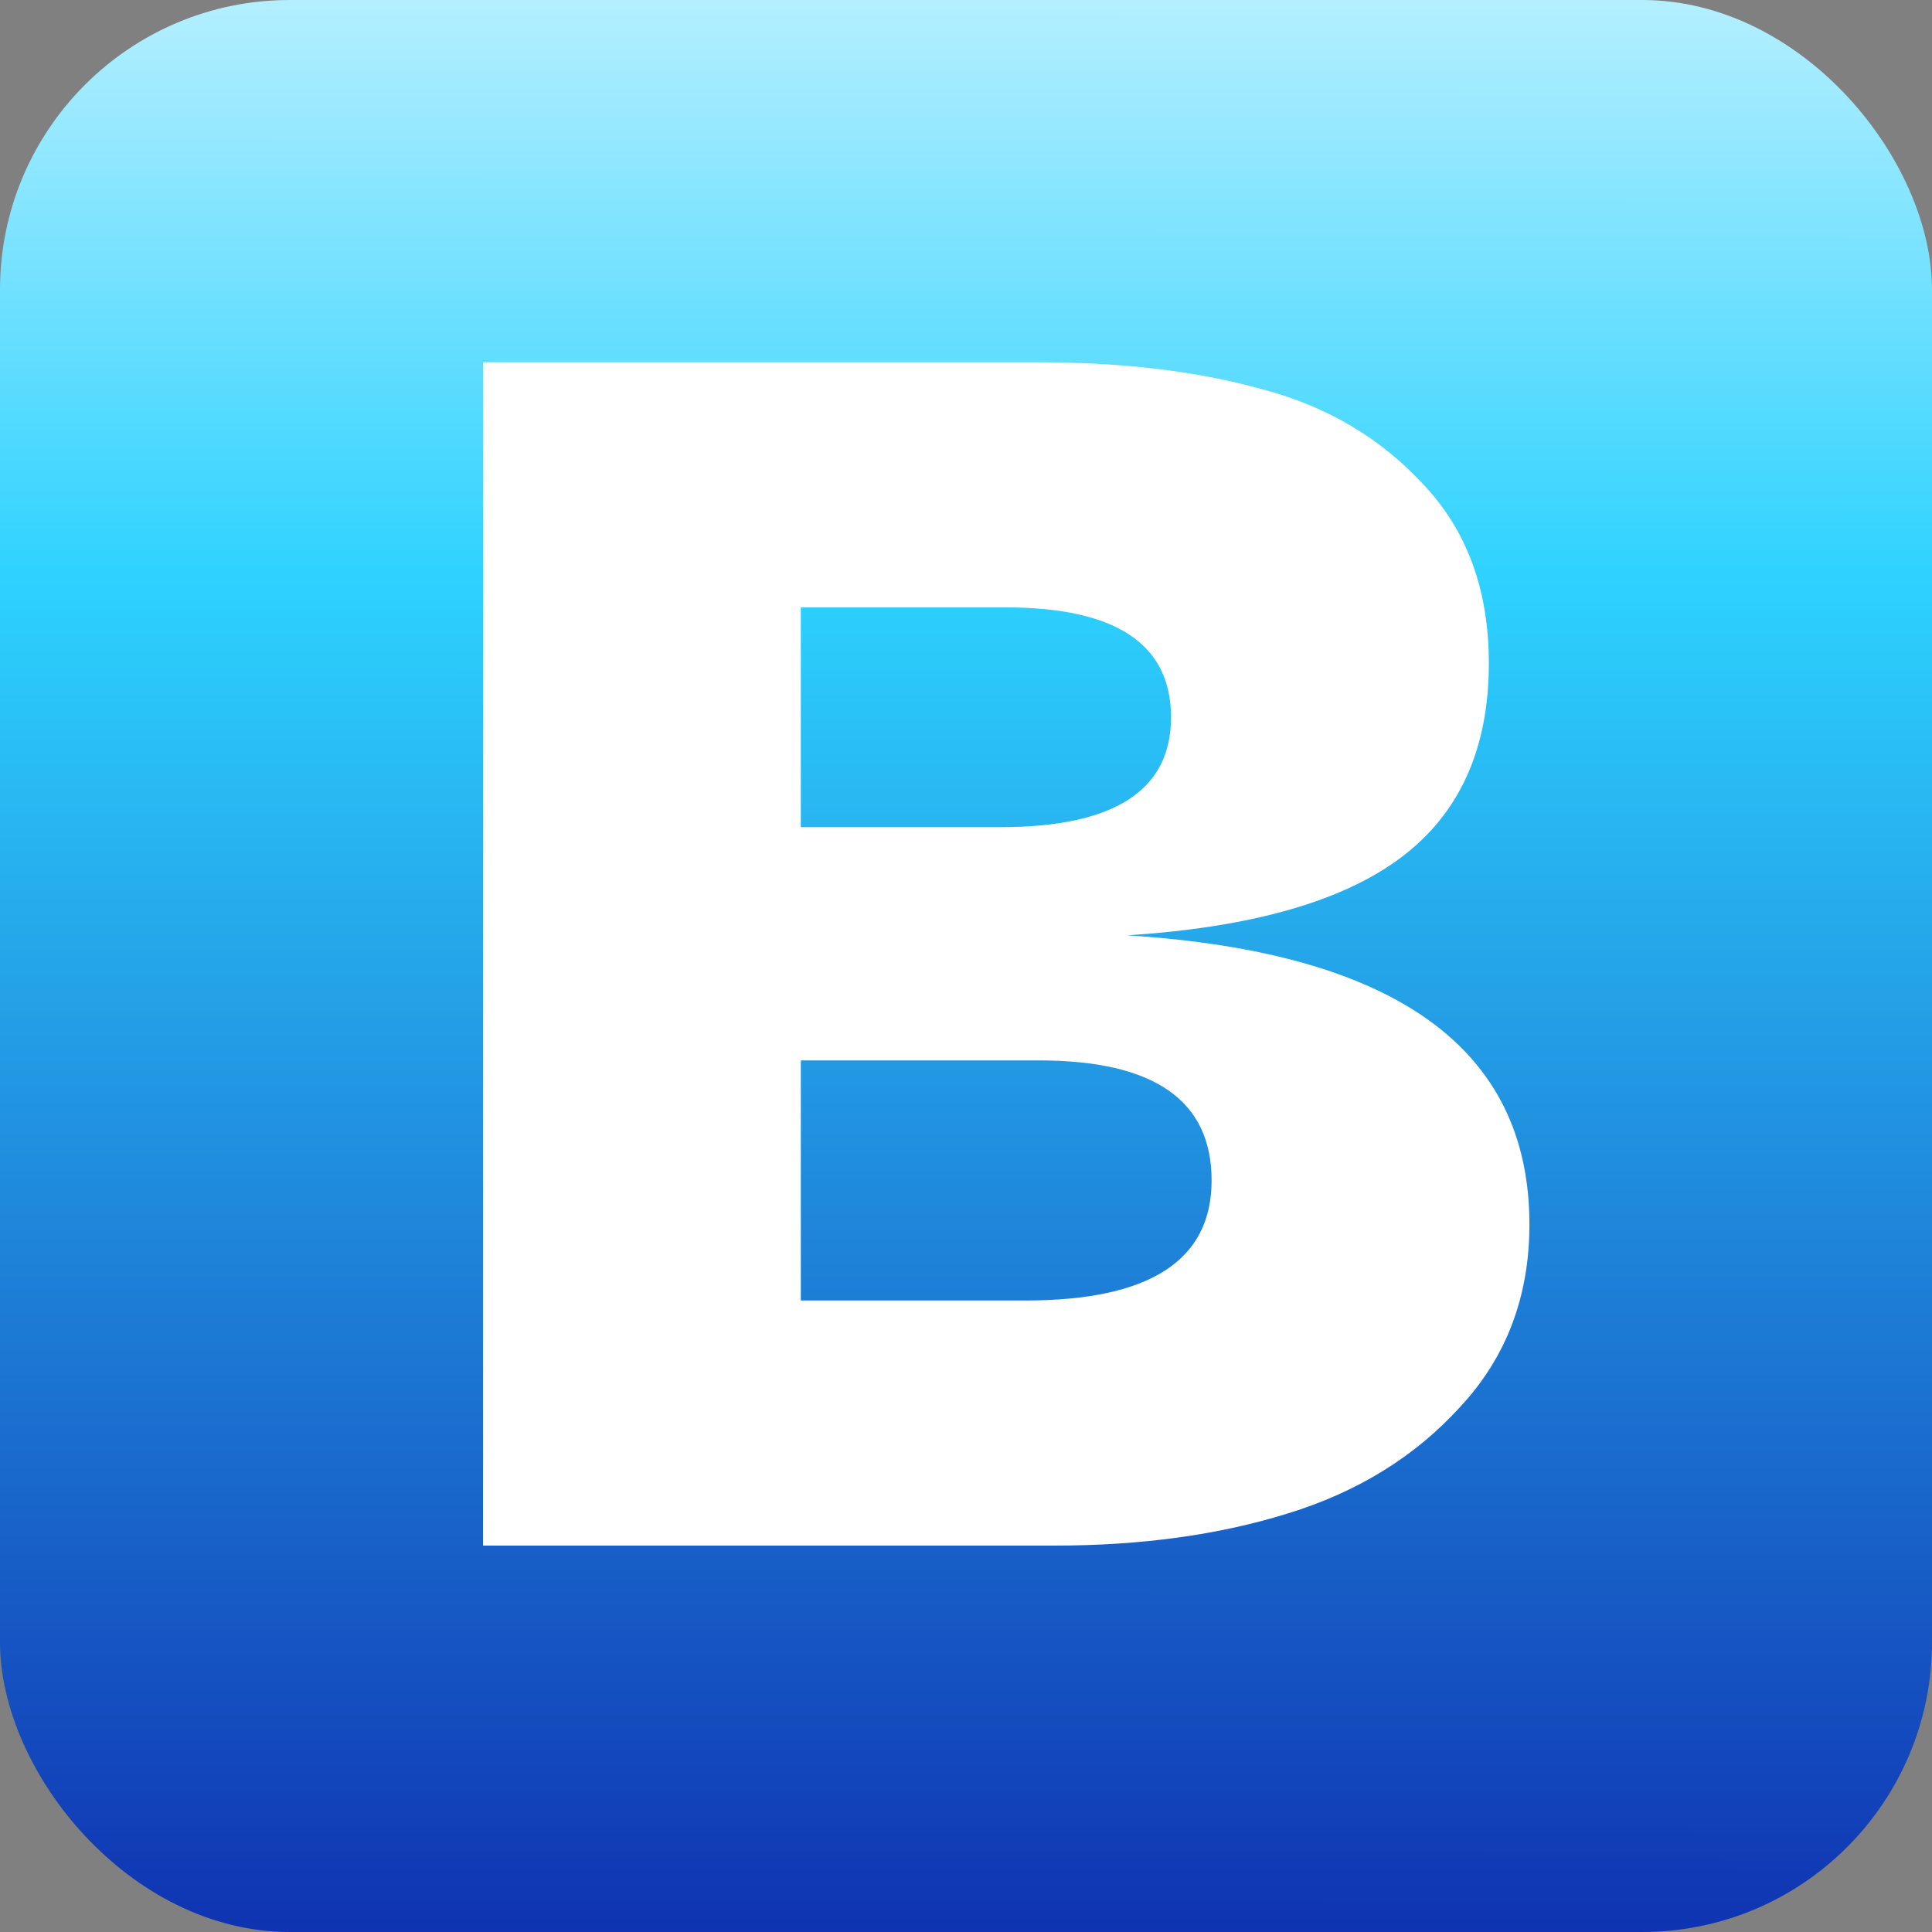
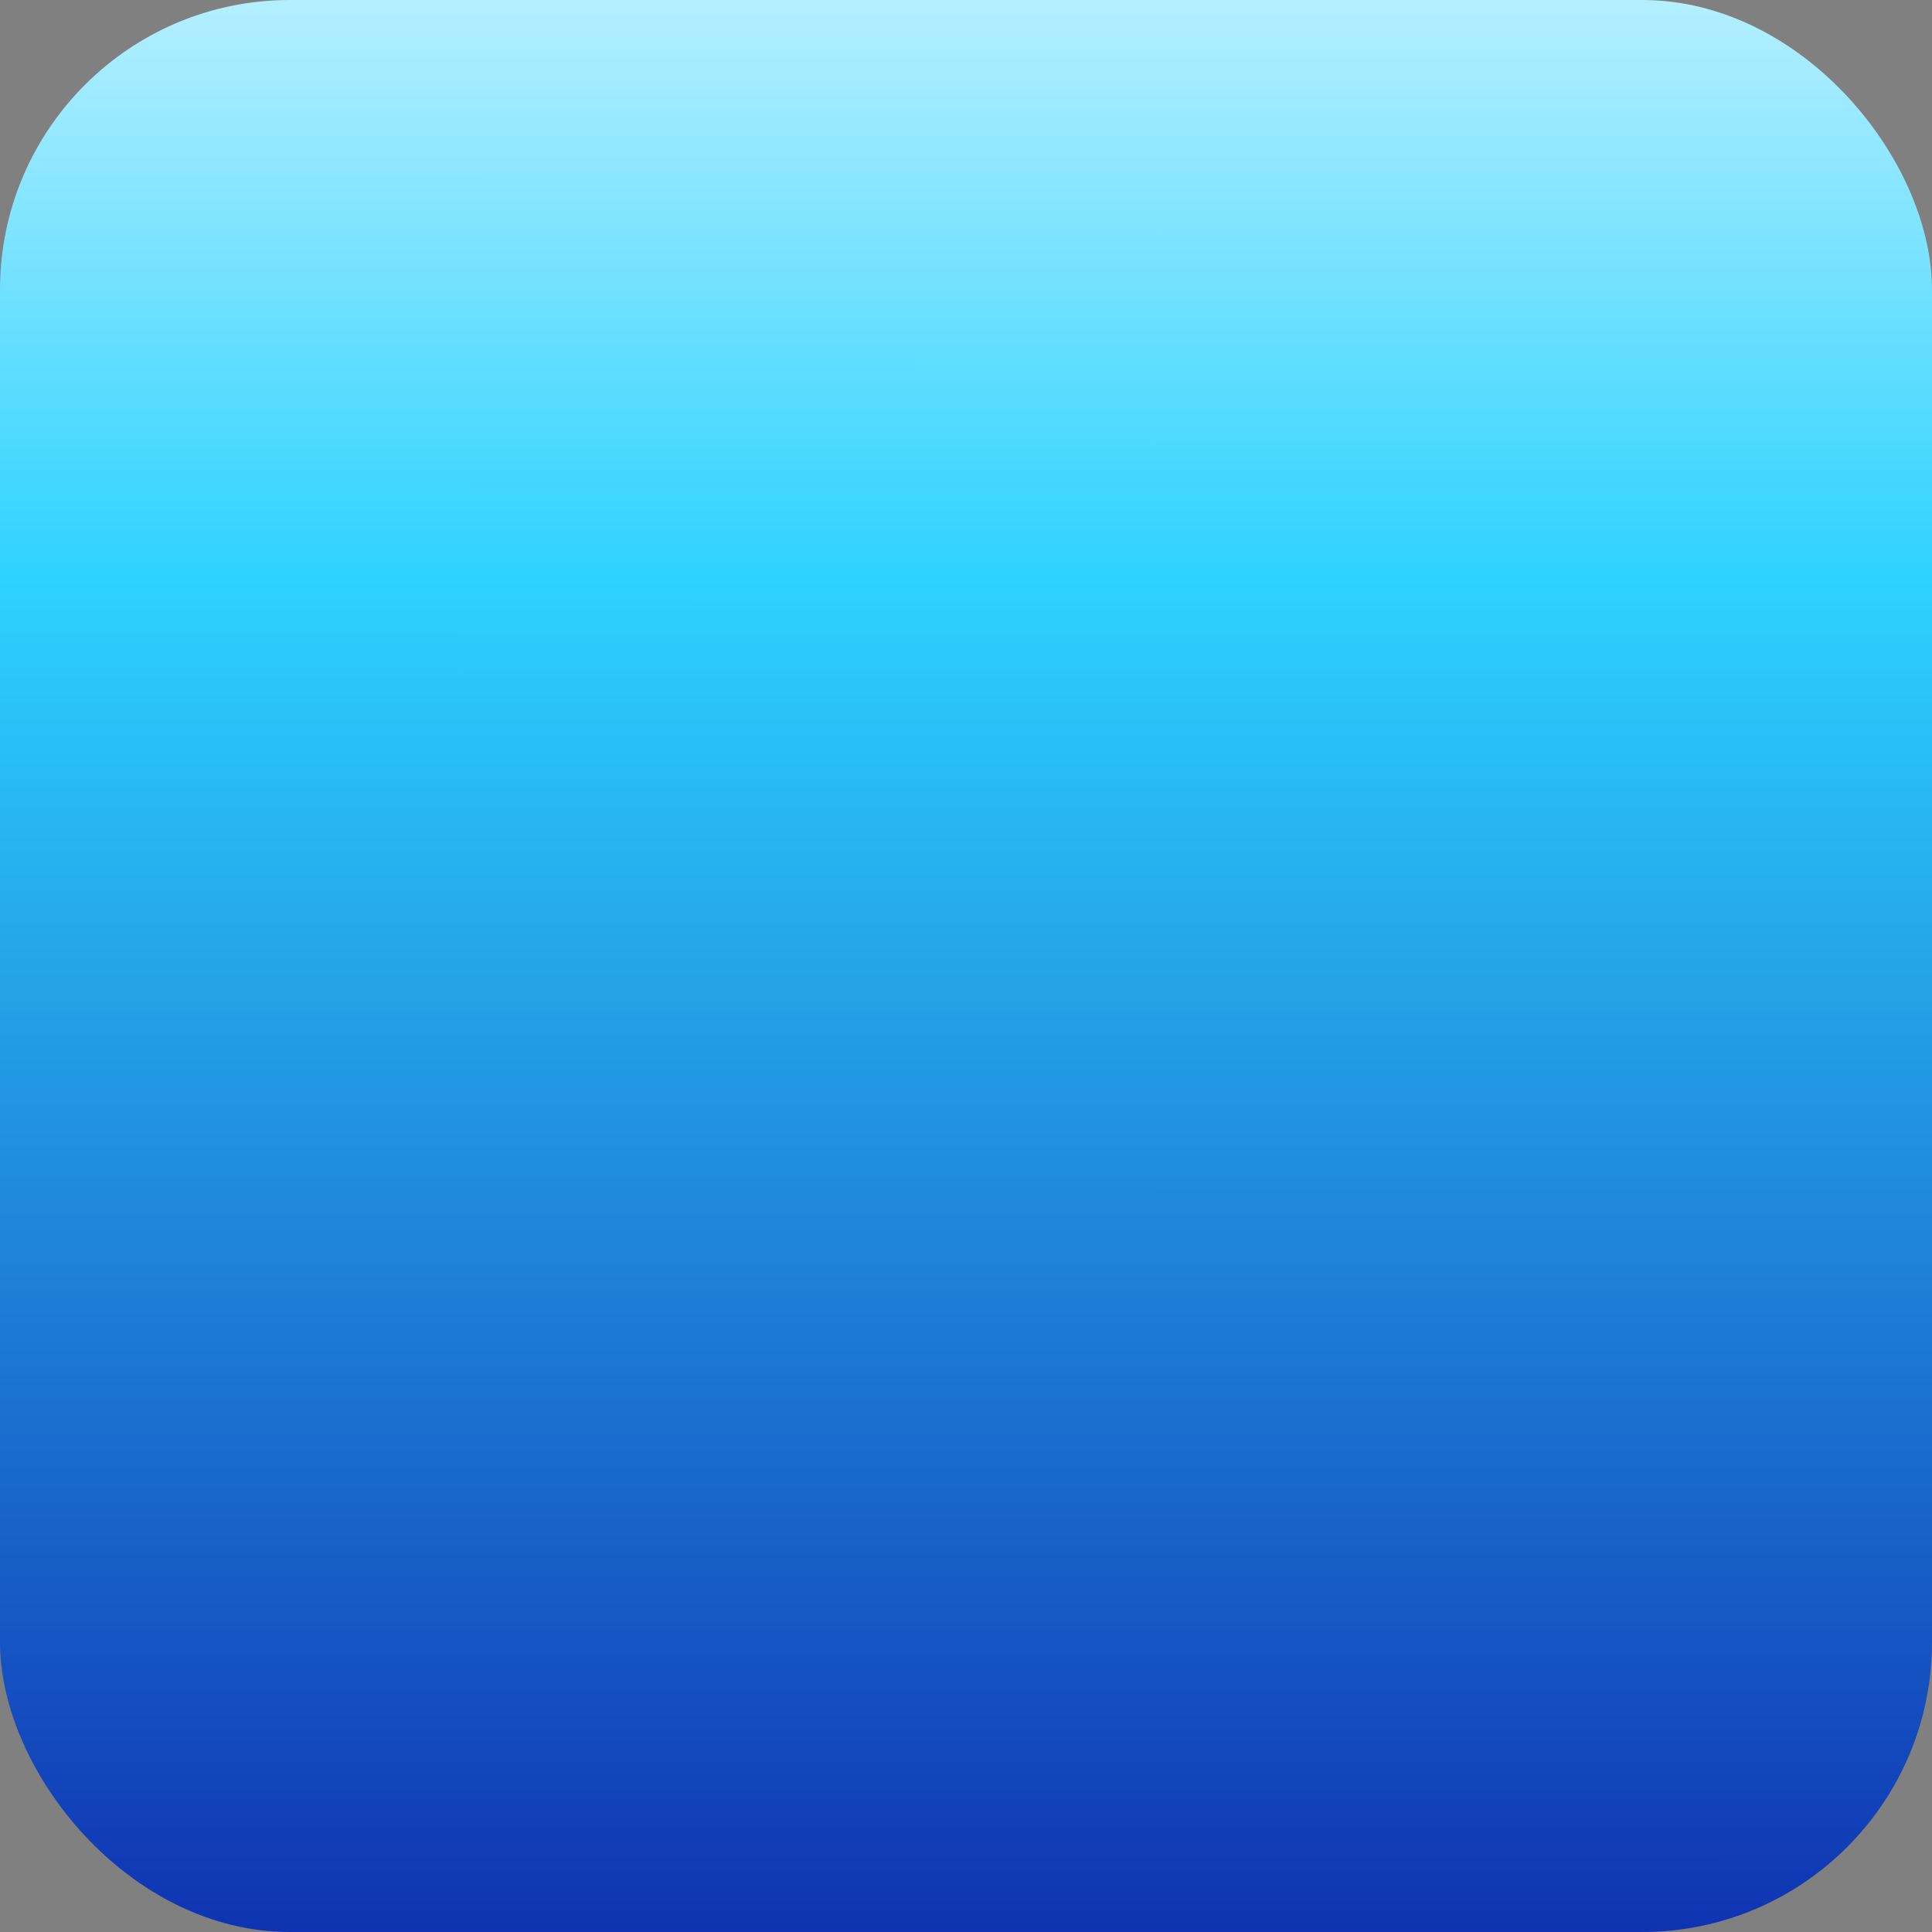
<svg xmlns="http://www.w3.org/2000/svg" width="320" height="320" viewBox="0 0 320 320" fill="none">
  <rect x="0" y="0" width="320" height="320" fill="#808080" stroke="none" />
  <rect width="320" height="320" rx="48" fill="url(#paint0_linear_1098_592)" />
-   <path d="M186.68 154.92C231.107 157.72 253.32 173.68 253.32 202.8C253.32 214.747 249.493 224.827 241.84 233.04C234.373 241.253 224.853 247.133 213.28 250.68C201.893 254.227 189.013 256 174.64 256H80V60H171.84C186.027 60 198.44 61.493 209.08 64.48C219.72 67.28 228.587 72.507 235.68 80.16C242.96 87.813 246.6 97.707 246.6 109.84C246.6 124.027 241.747 134.76 232.04 142.04C222.333 149.32 207.213 153.613 186.68 154.92ZM132.64 100.6V137H165.68C184.533 137 193.96 130.933 193.96 118.8C193.96 106.667 184.813 100.6 166.52 100.6H132.64ZM169.88 215.4C190.413 215.4 200.68 208.773 200.68 195.52C200.68 182.267 191.16 175.64 172.12 175.64H132.64V215.4H169.88Z" fill="white" />
  <defs>
    <linearGradient id="paint0_linear_1098_592" x1="160.653" y1="4.44703e-10" x2="160.612" y2="320" gradientUnits="userSpaceOnUse">
      <stop stop-color="#B4EFFF" />
      <stop offset="0.3" stop-color="#2DD2FF" />
      <stop offset="1" stop-color="#0F33B2" />
    </linearGradient>
  </defs>
</svg>